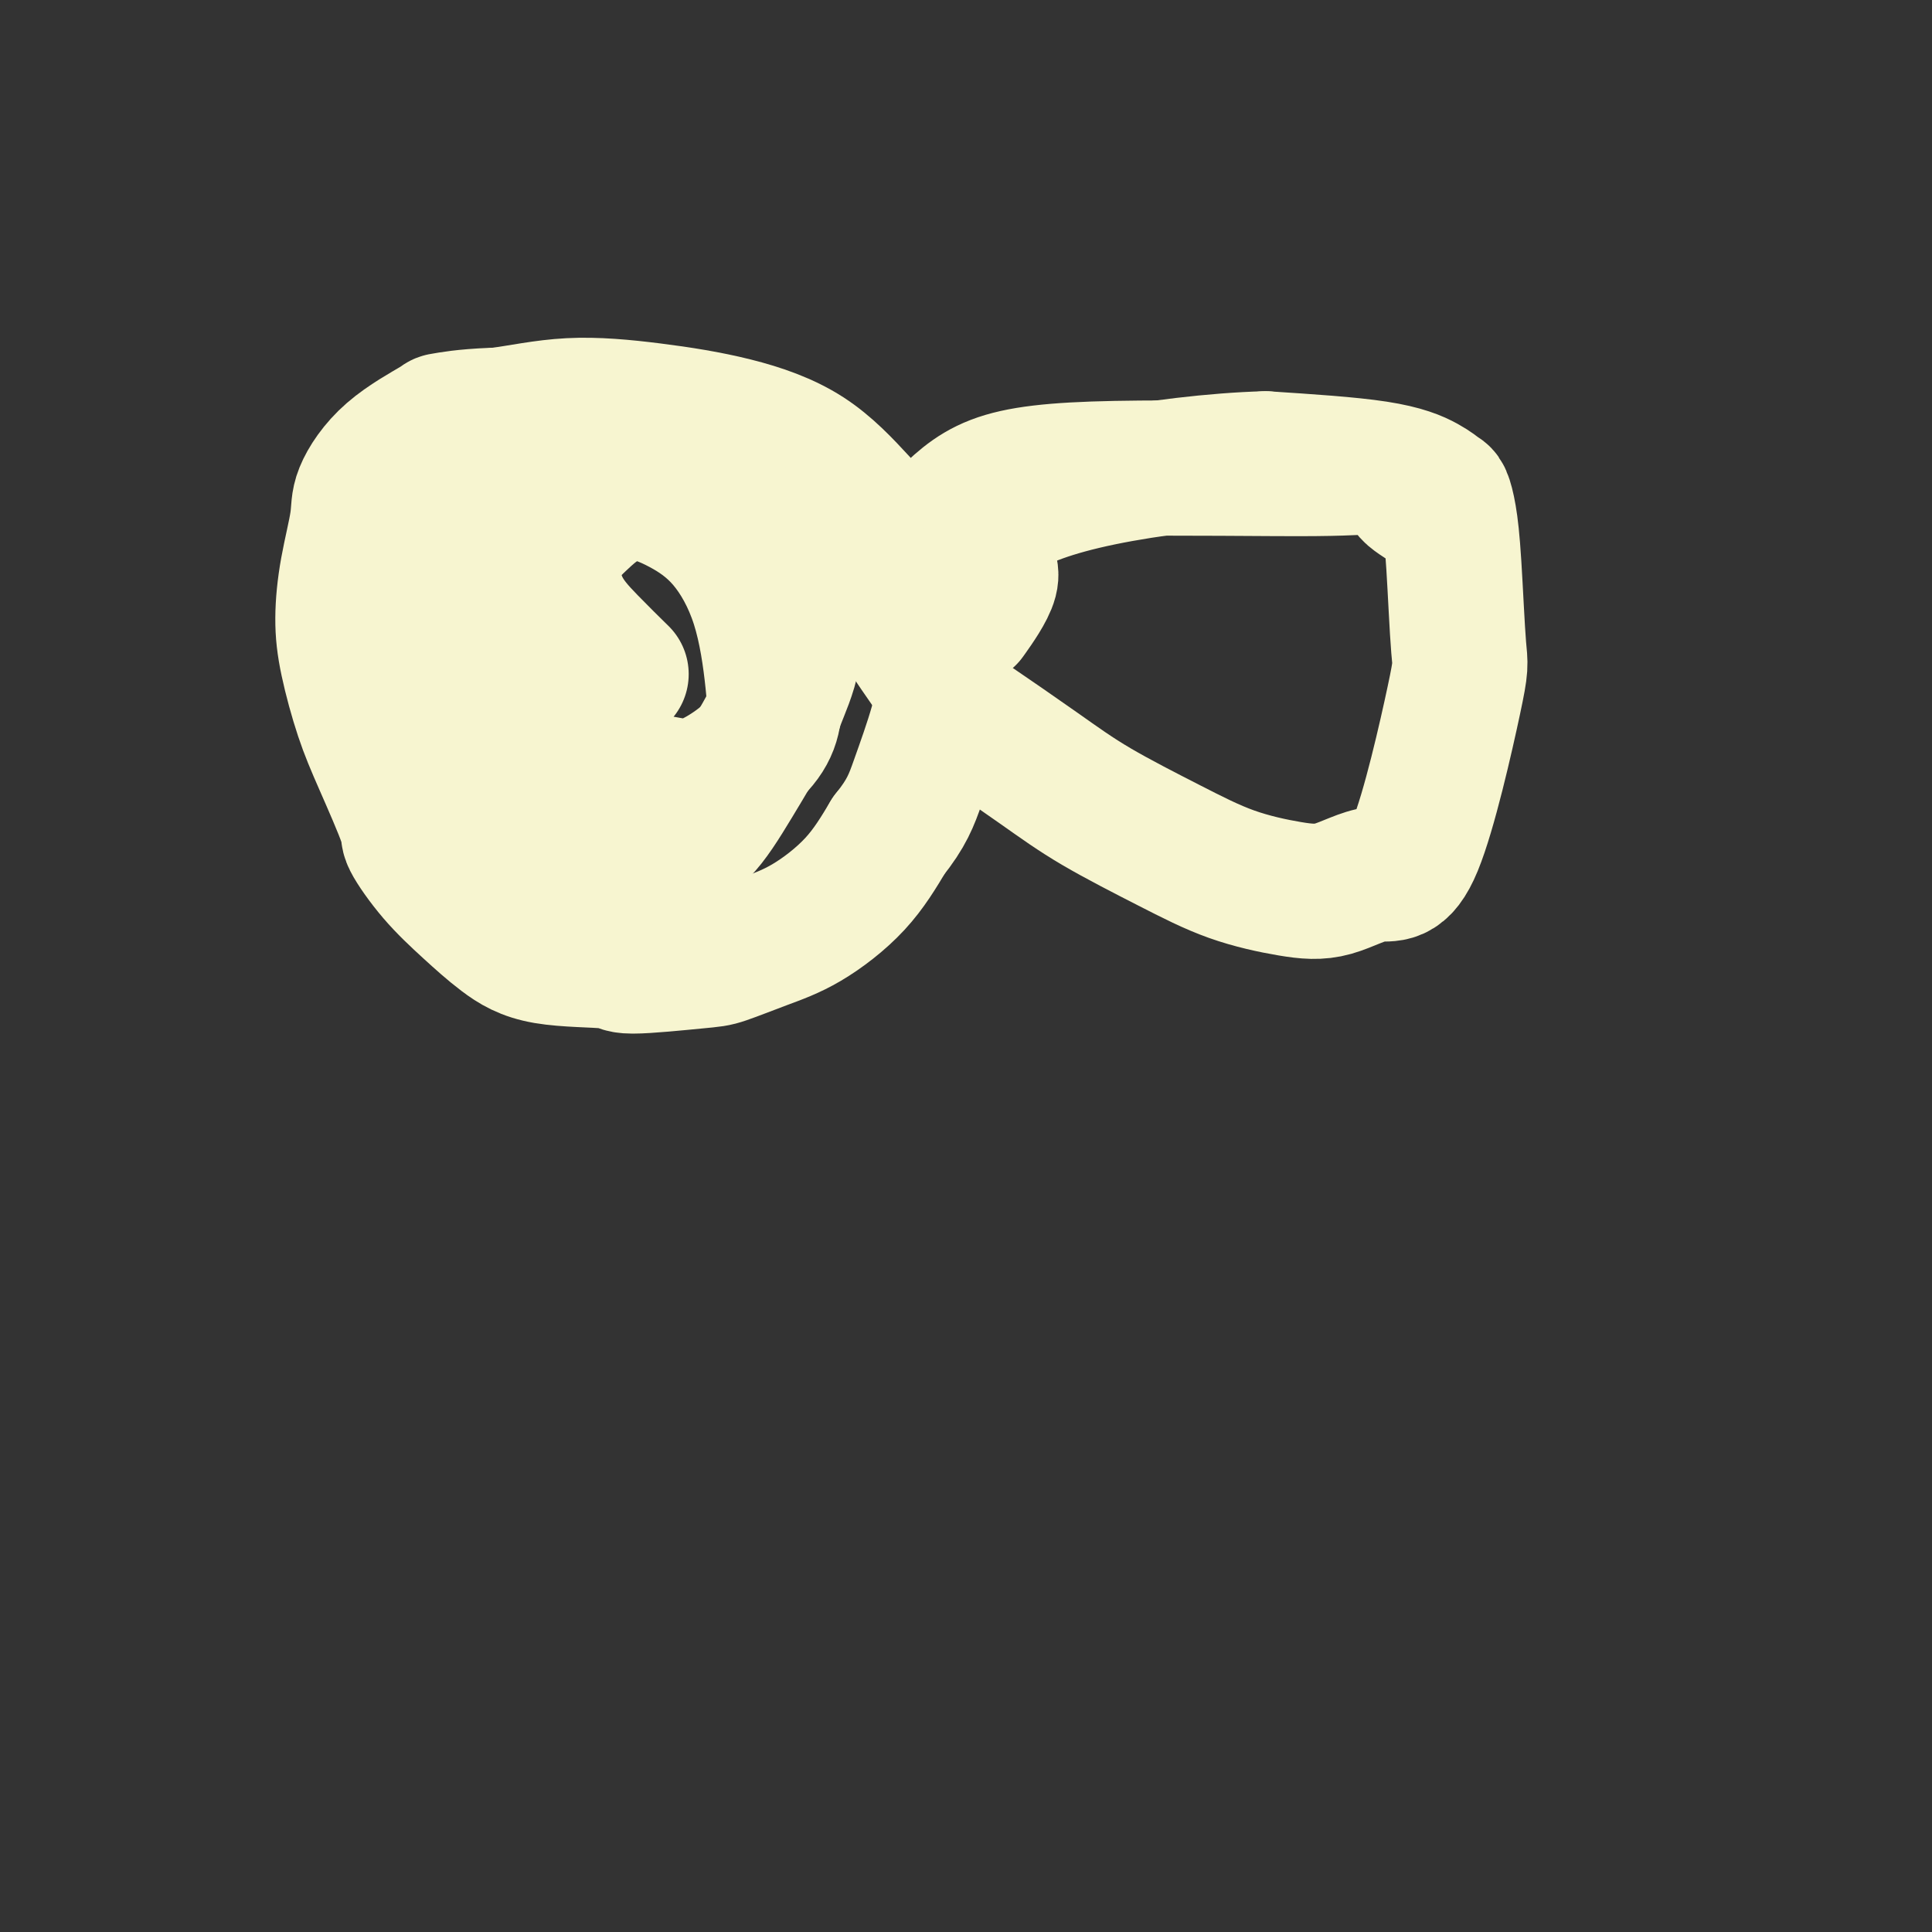
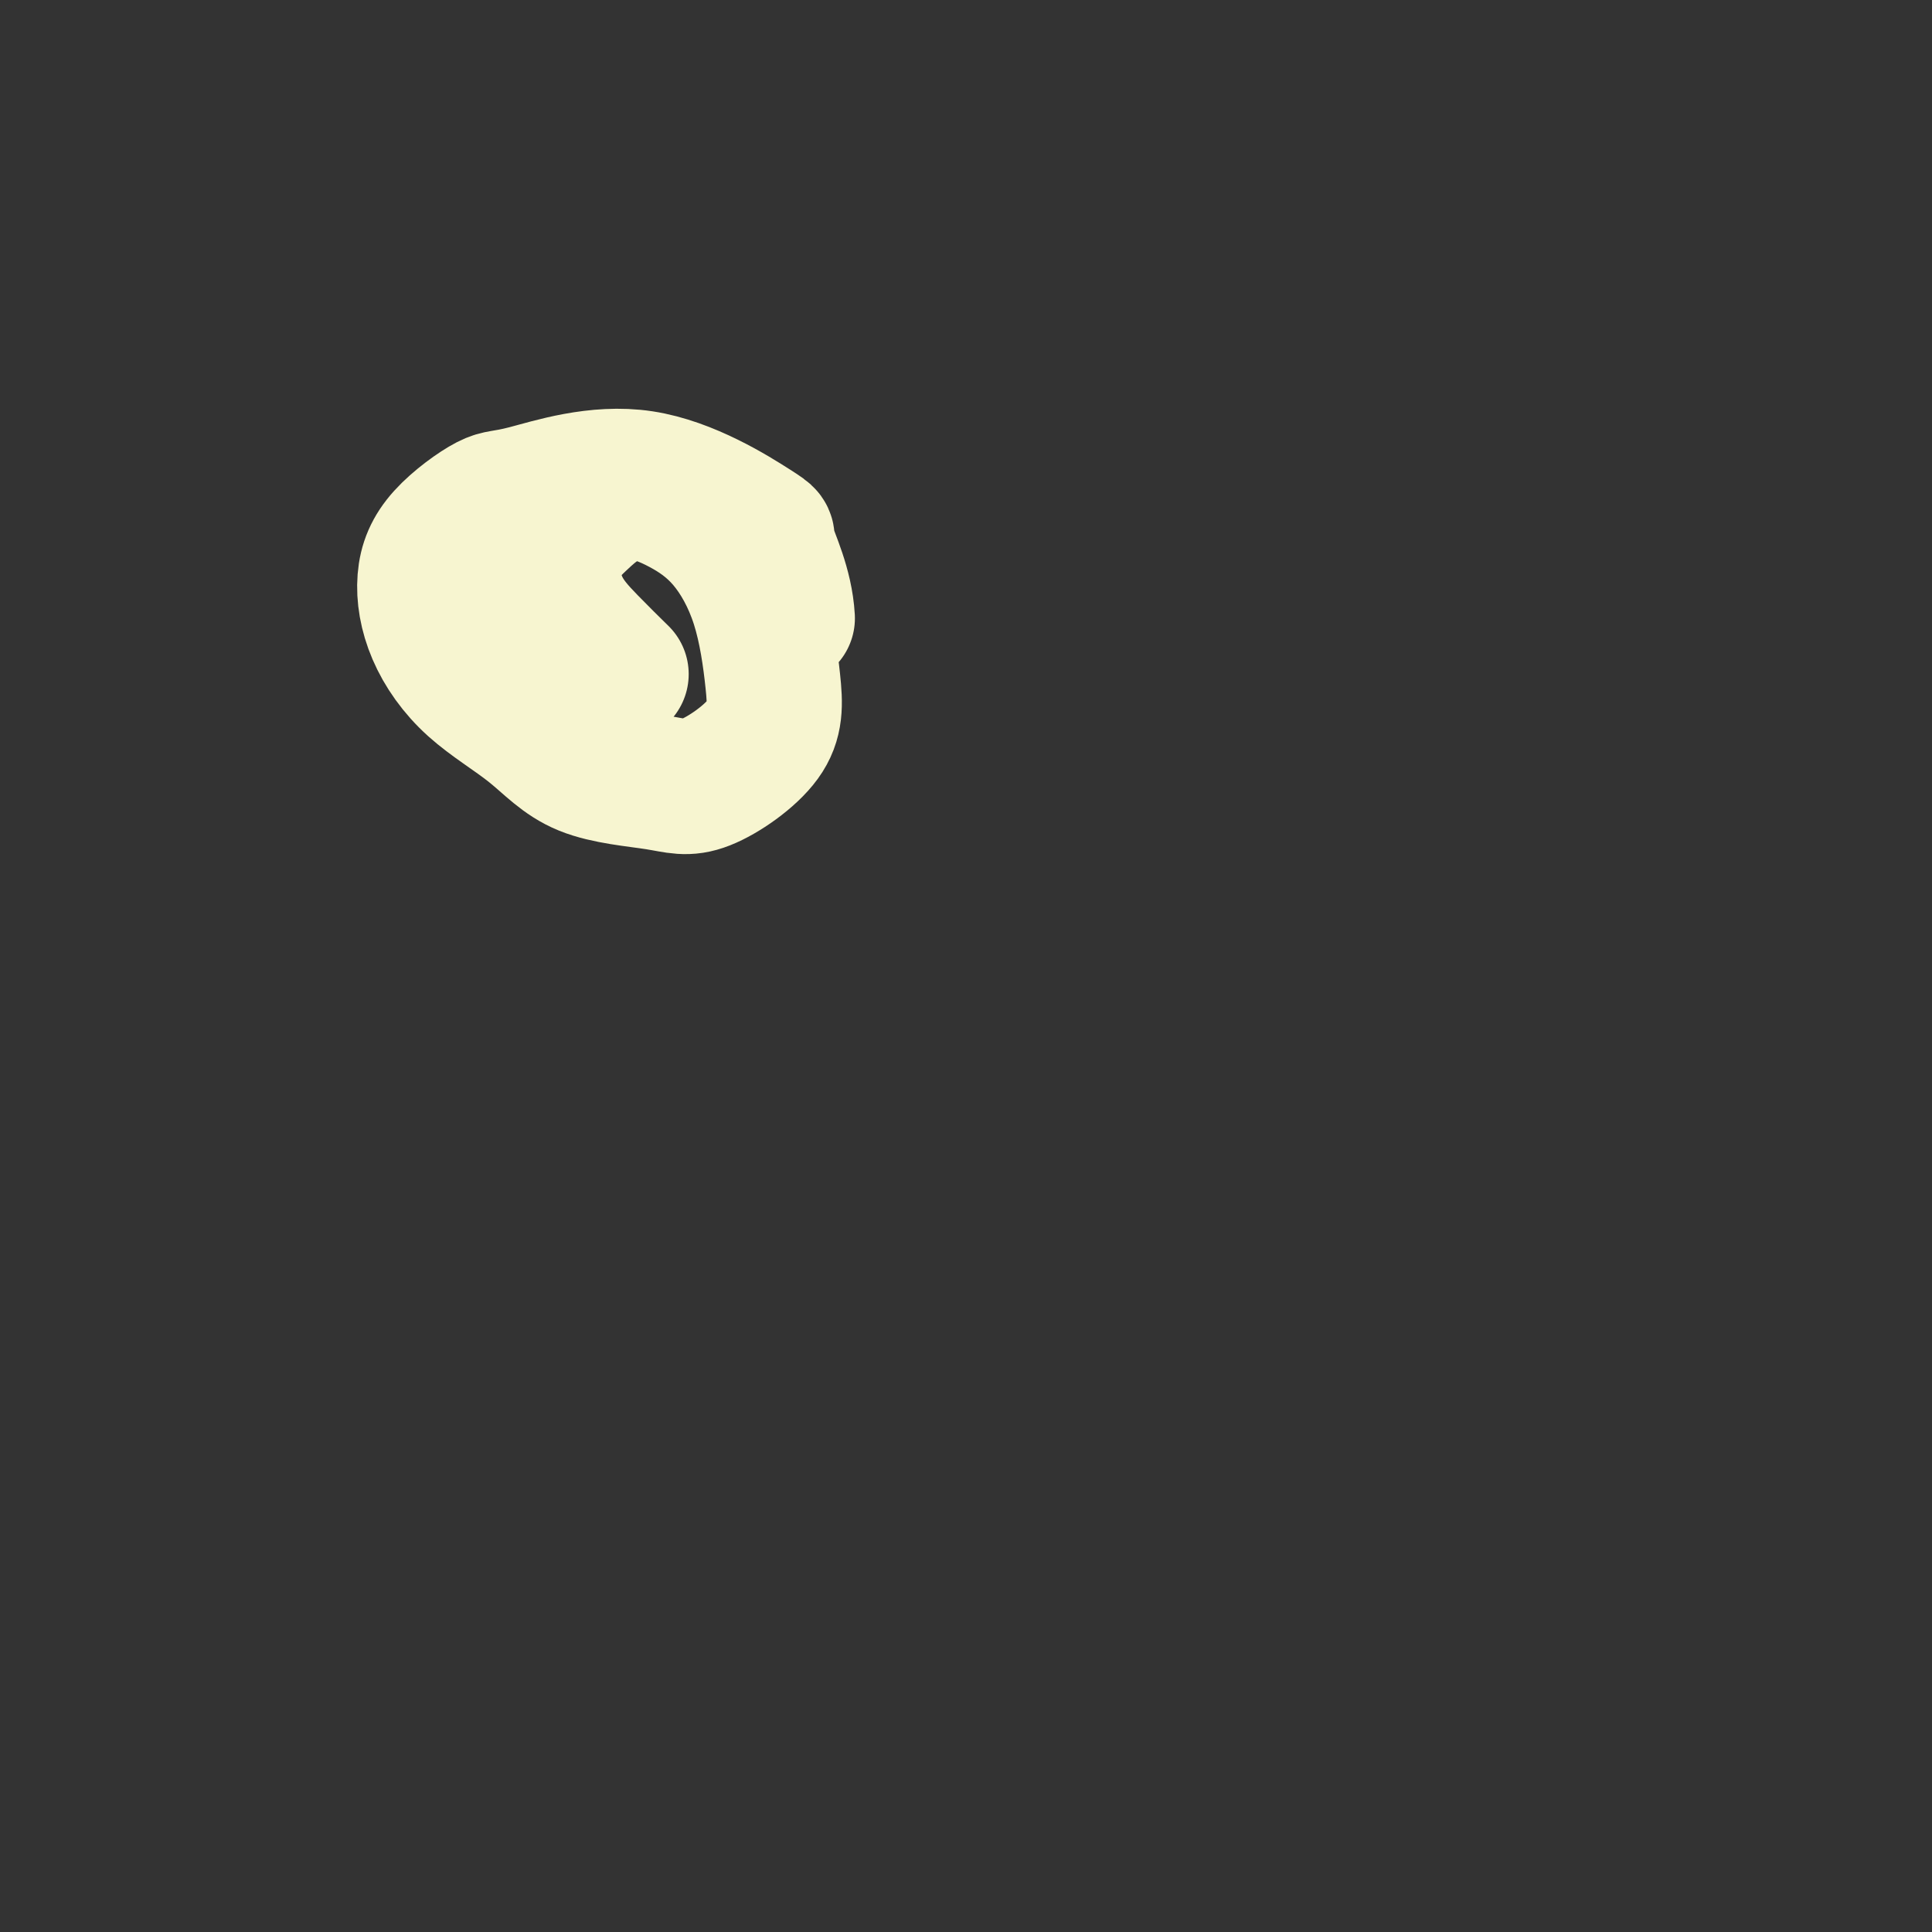
<svg xmlns="http://www.w3.org/2000/svg" viewBox="0 0 400 400" version="1.1">
  <rect x="0" y="0" width="400" height="400" fill="#333333" stroke="none" />
  <g fill="none" stroke="#F7F5D0" stroke-width="28" stroke-linecap="round" stroke-linejoin="round">
-     <path d="M150,94c-0.440,-0.635 -0.879,-1.270 -2,-2c-1.121,-0.730 -2.922,-1.556 -4,-2c-1.078,-0.444 -1.432,-0.507 -3,-1c-1.568,-0.493 -4.350,-1.414 -7,-2c-2.650,-0.586 -5.169,-0.835 -11,-1c-5.831,-0.165 -14.974,-0.246 -21,0c-6.026,0.246 -8.933,0.819 -10,1c-1.067,0.181 -0.292,-0.031 -2,1c-1.708,1.031 -5.898,3.305 -9,6c-3.102,2.695 -5.117,5.811 -6,8c-0.883,2.189 -0.634,3.451 -1,6c-0.366,2.549 -1.346,6.386 -2,10c-0.654,3.614 -0.983,7.003 -1,10c-0.017,2.997 0.279,5.600 1,9c0.721,3.400 1.867,7.597 3,11c1.133,3.403 2.254,6.012 4,10c1.746,3.988 4.117,9.357 5,12c0.883,2.643 0.279,2.561 1,4c0.721,1.439 2.769,4.398 5,7c2.231,2.602 4.646,4.845 7,7c2.354,2.155 4.647,4.220 7,6c2.353,1.780 4.765,3.274 9,4c4.235,0.726 10.293,0.683 13,1c2.707,0.317 2.064,0.994 5,1c2.936,0.006 9.452,-0.658 13,-1c3.548,-0.342 4.127,-0.362 6,-1c1.873,-0.638 5.038,-1.893 8,-3c2.962,-1.107 5.721,-2.067 9,-4c3.279,-1.933 7.080,-4.838 10,-8c2.920,-3.162 4.960,-6.581 7,-10" />
-     <path d="M184,173c3.776,-4.682 4.715,-7.386 6,-11c1.285,-3.614 2.914,-8.139 4,-12c1.086,-3.861 1.627,-7.059 1,-11c-0.627,-3.941 -2.424,-8.623 -4,-13c-1.576,-4.377 -2.930,-8.447 -5,-12c-2.070,-3.553 -4.854,-6.590 -8,-10c-3.146,-3.410 -6.653,-7.194 -11,-10c-4.347,-2.806 -9.533,-4.633 -15,-6c-5.467,-1.367 -11.216,-2.272 -17,-3c-5.784,-0.728 -11.602,-1.279 -17,-1c-5.398,0.279 -10.374,1.388 -15,2c-4.626,0.612 -8.900,0.728 -12,2c-3.100,1.272 -5.025,3.701 -6,5c-0.975,1.299 -1.001,1.468 -2,3c-0.999,1.532 -2.970,4.427 -4,8c-1.030,3.573 -1.120,7.825 -1,12c0.120,4.175 0.448,8.272 1,12c0.552,3.728 1.327,7.086 5,14c3.673,6.914 10.244,17.385 14,23c3.756,5.615 4.698,6.375 7,8c2.302,1.625 5.965,4.116 9,5c3.035,0.884 5.442,0.162 8,0c2.558,-0.162 5.267,0.237 8,0c2.733,-0.237 5.489,-1.111 8,-2c2.511,-0.889 4.776,-1.793 7,-4c2.224,-2.207 4.408,-5.719 7,-10c2.592,-4.281 5.592,-9.333 7,-12c1.408,-2.667 1.225,-2.949 2,-5c0.775,-2.051 2.507,-5.872 3,-9c0.493,-3.128 -0.254,-5.564 -1,-8" />
    <path d="M163,128c-0.381,-6.733 -3.335,-12.566 -4,-15c-0.665,-2.434 0.959,-1.470 -3,-4c-3.959,-2.530 -13.500,-8.555 -23,-10c-9.500,-1.445 -18.960,1.690 -24,3c-5.040,1.310 -5.660,0.795 -8,2c-2.340,1.205 -6.401,4.132 -9,7c-2.599,2.868 -3.737,5.678 -4,9c-0.263,3.322 0.350,7.155 2,11c1.650,3.845 4.338,7.703 8,11c3.662,3.297 8.299,6.035 12,9c3.701,2.965 6.468,6.157 11,8c4.532,1.843 10.830,2.337 15,3c4.170,0.663 6.212,1.495 10,0c3.788,-1.495 9.322,-5.316 12,-9c2.678,-3.684 2.501,-7.231 2,-12c-0.501,-4.769 -1.326,-10.762 -3,-16c-1.674,-5.238 -4.196,-9.723 -7,-13c-2.804,-3.277 -5.891,-5.347 -9,-7c-3.109,-1.653 -6.242,-2.888 -9,-3c-2.758,-0.112 -5.143,0.901 -7,2c-1.857,1.099 -3.187,2.285 -5,4c-1.813,1.715 -4.110,3.960 -5,7c-0.890,3.040 -0.373,6.877 1,10c1.373,3.123 3.600,5.533 6,8c2.400,2.467 4.971,4.991 6,6c1.029,1.009 0.514,0.505 0,0" />
-     <path d="M298,106c-2.614,-1.556 -5.227,-3.112 -6,-4c-0.773,-0.888 0.295,-1.108 -1,-2c-1.295,-0.892 -4.954,-2.455 -7,-3c-2.046,-0.545 -2.480,-0.073 -12,0c-9.520,0.073 -28.125,-0.252 -41,0c-12.875,0.252 -20.019,1.082 -25,3c-4.981,1.918 -7.800,4.924 -11,8c-3.200,3.076 -6.780,6.222 -8,10c-1.220,3.778 -0.080,8.189 0,10c0.080,1.811 -0.899,1.023 1,4c1.899,2.977 6.677,9.719 9,13c2.323,3.281 2.191,3.102 5,5c2.809,1.898 8.559,5.874 13,9c4.441,3.126 7.573,5.401 12,8c4.427,2.599 10.149,5.521 15,8c4.851,2.479 8.831,4.516 13,6c4.169,1.484 8.526,2.415 12,3c3.474,0.585 6.066,0.826 9,0c2.934,-0.826 6.209,-2.717 9,-3c2.791,-0.283 5.099,1.044 8,-6c2.901,-7.044 6.396,-22.458 8,-30c1.604,-7.542 1.317,-7.210 1,-11c-0.317,-3.790 -0.665,-11.700 -1,-17c-0.335,-5.300 -0.656,-7.990 -1,-10c-0.344,-2.010 -0.711,-3.340 -1,-4c-0.289,-0.660 -0.500,-0.651 -1,-1c-0.500,-0.349 -1.288,-1.055 -3,-2c-1.712,-0.945 -4.346,-2.127 -10,-3c-5.654,-0.873 -14.327,-1.436 -23,-2" />
-     <path d="M262,95c-10.087,0.254 -23.805,1.890 -34,4c-10.195,2.110 -16.866,4.693 -20,7c-3.134,2.307 -2.732,4.339 -3,6c-0.268,1.661 -1.206,2.950 -1,4c0.206,1.050 1.555,1.860 1,4c-0.555,2.140 -3.016,5.612 -4,7c-0.984,1.388 -0.492,0.694 0,0" />
  </g>
</svg>